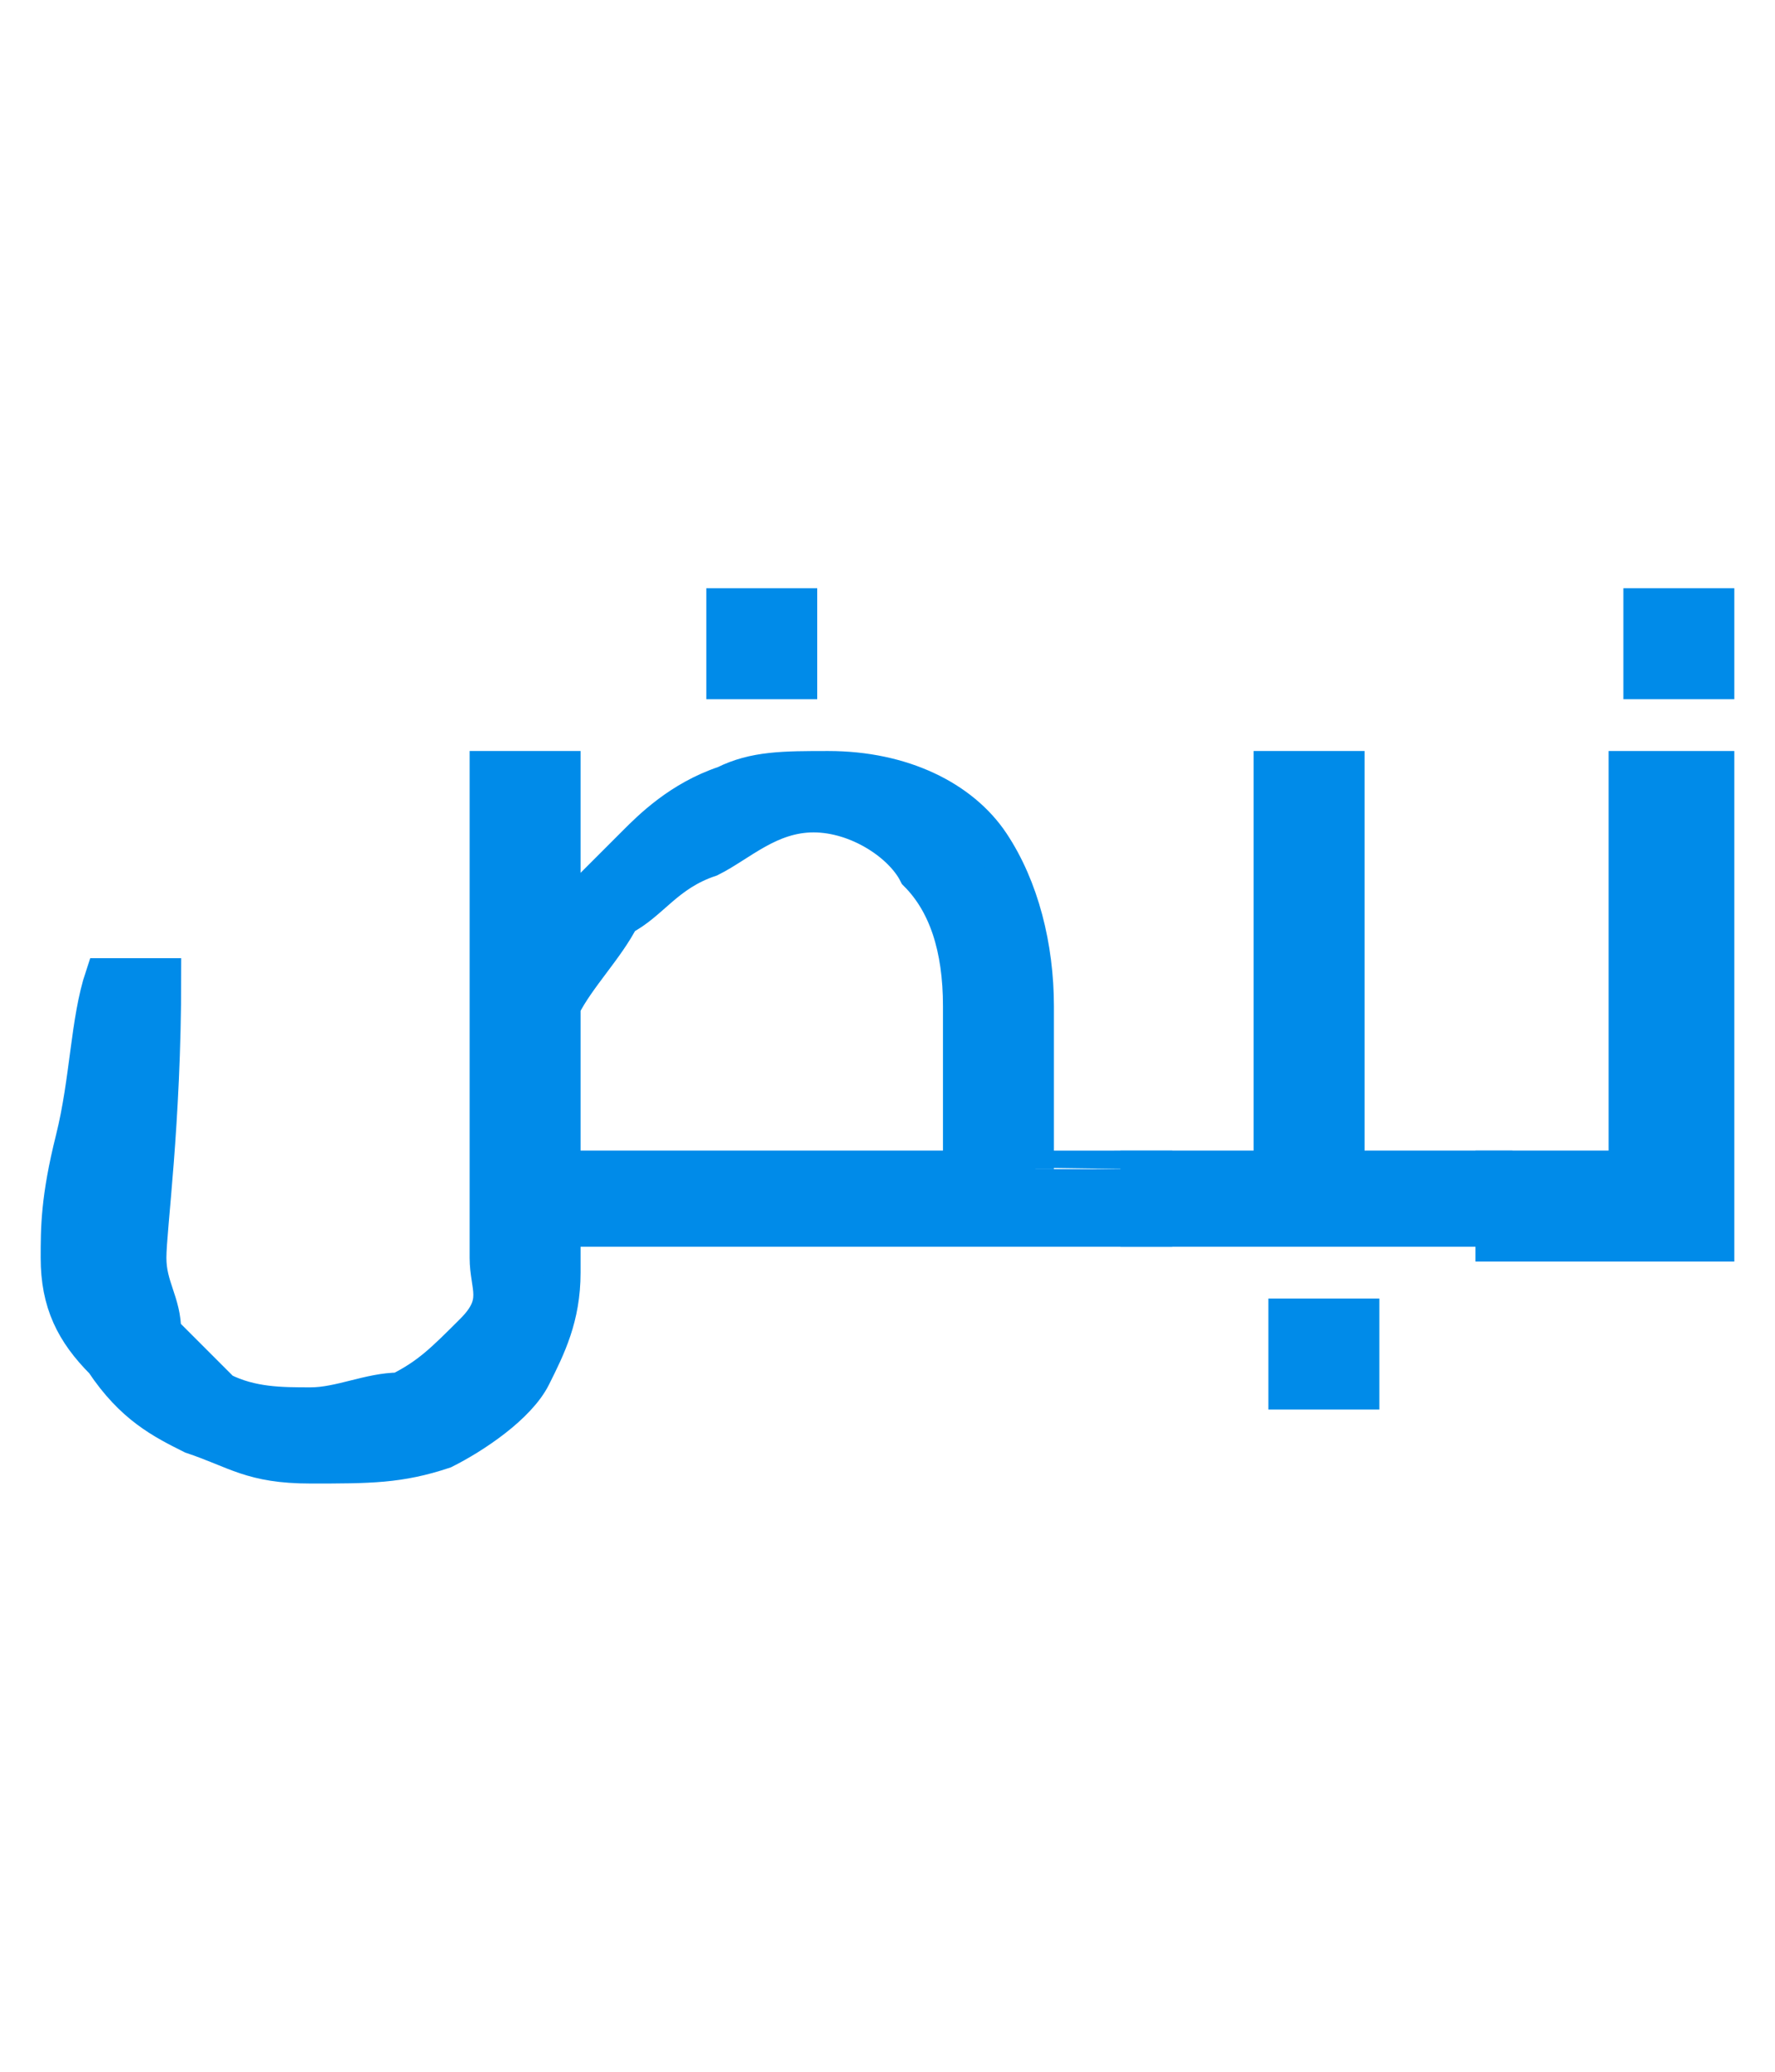
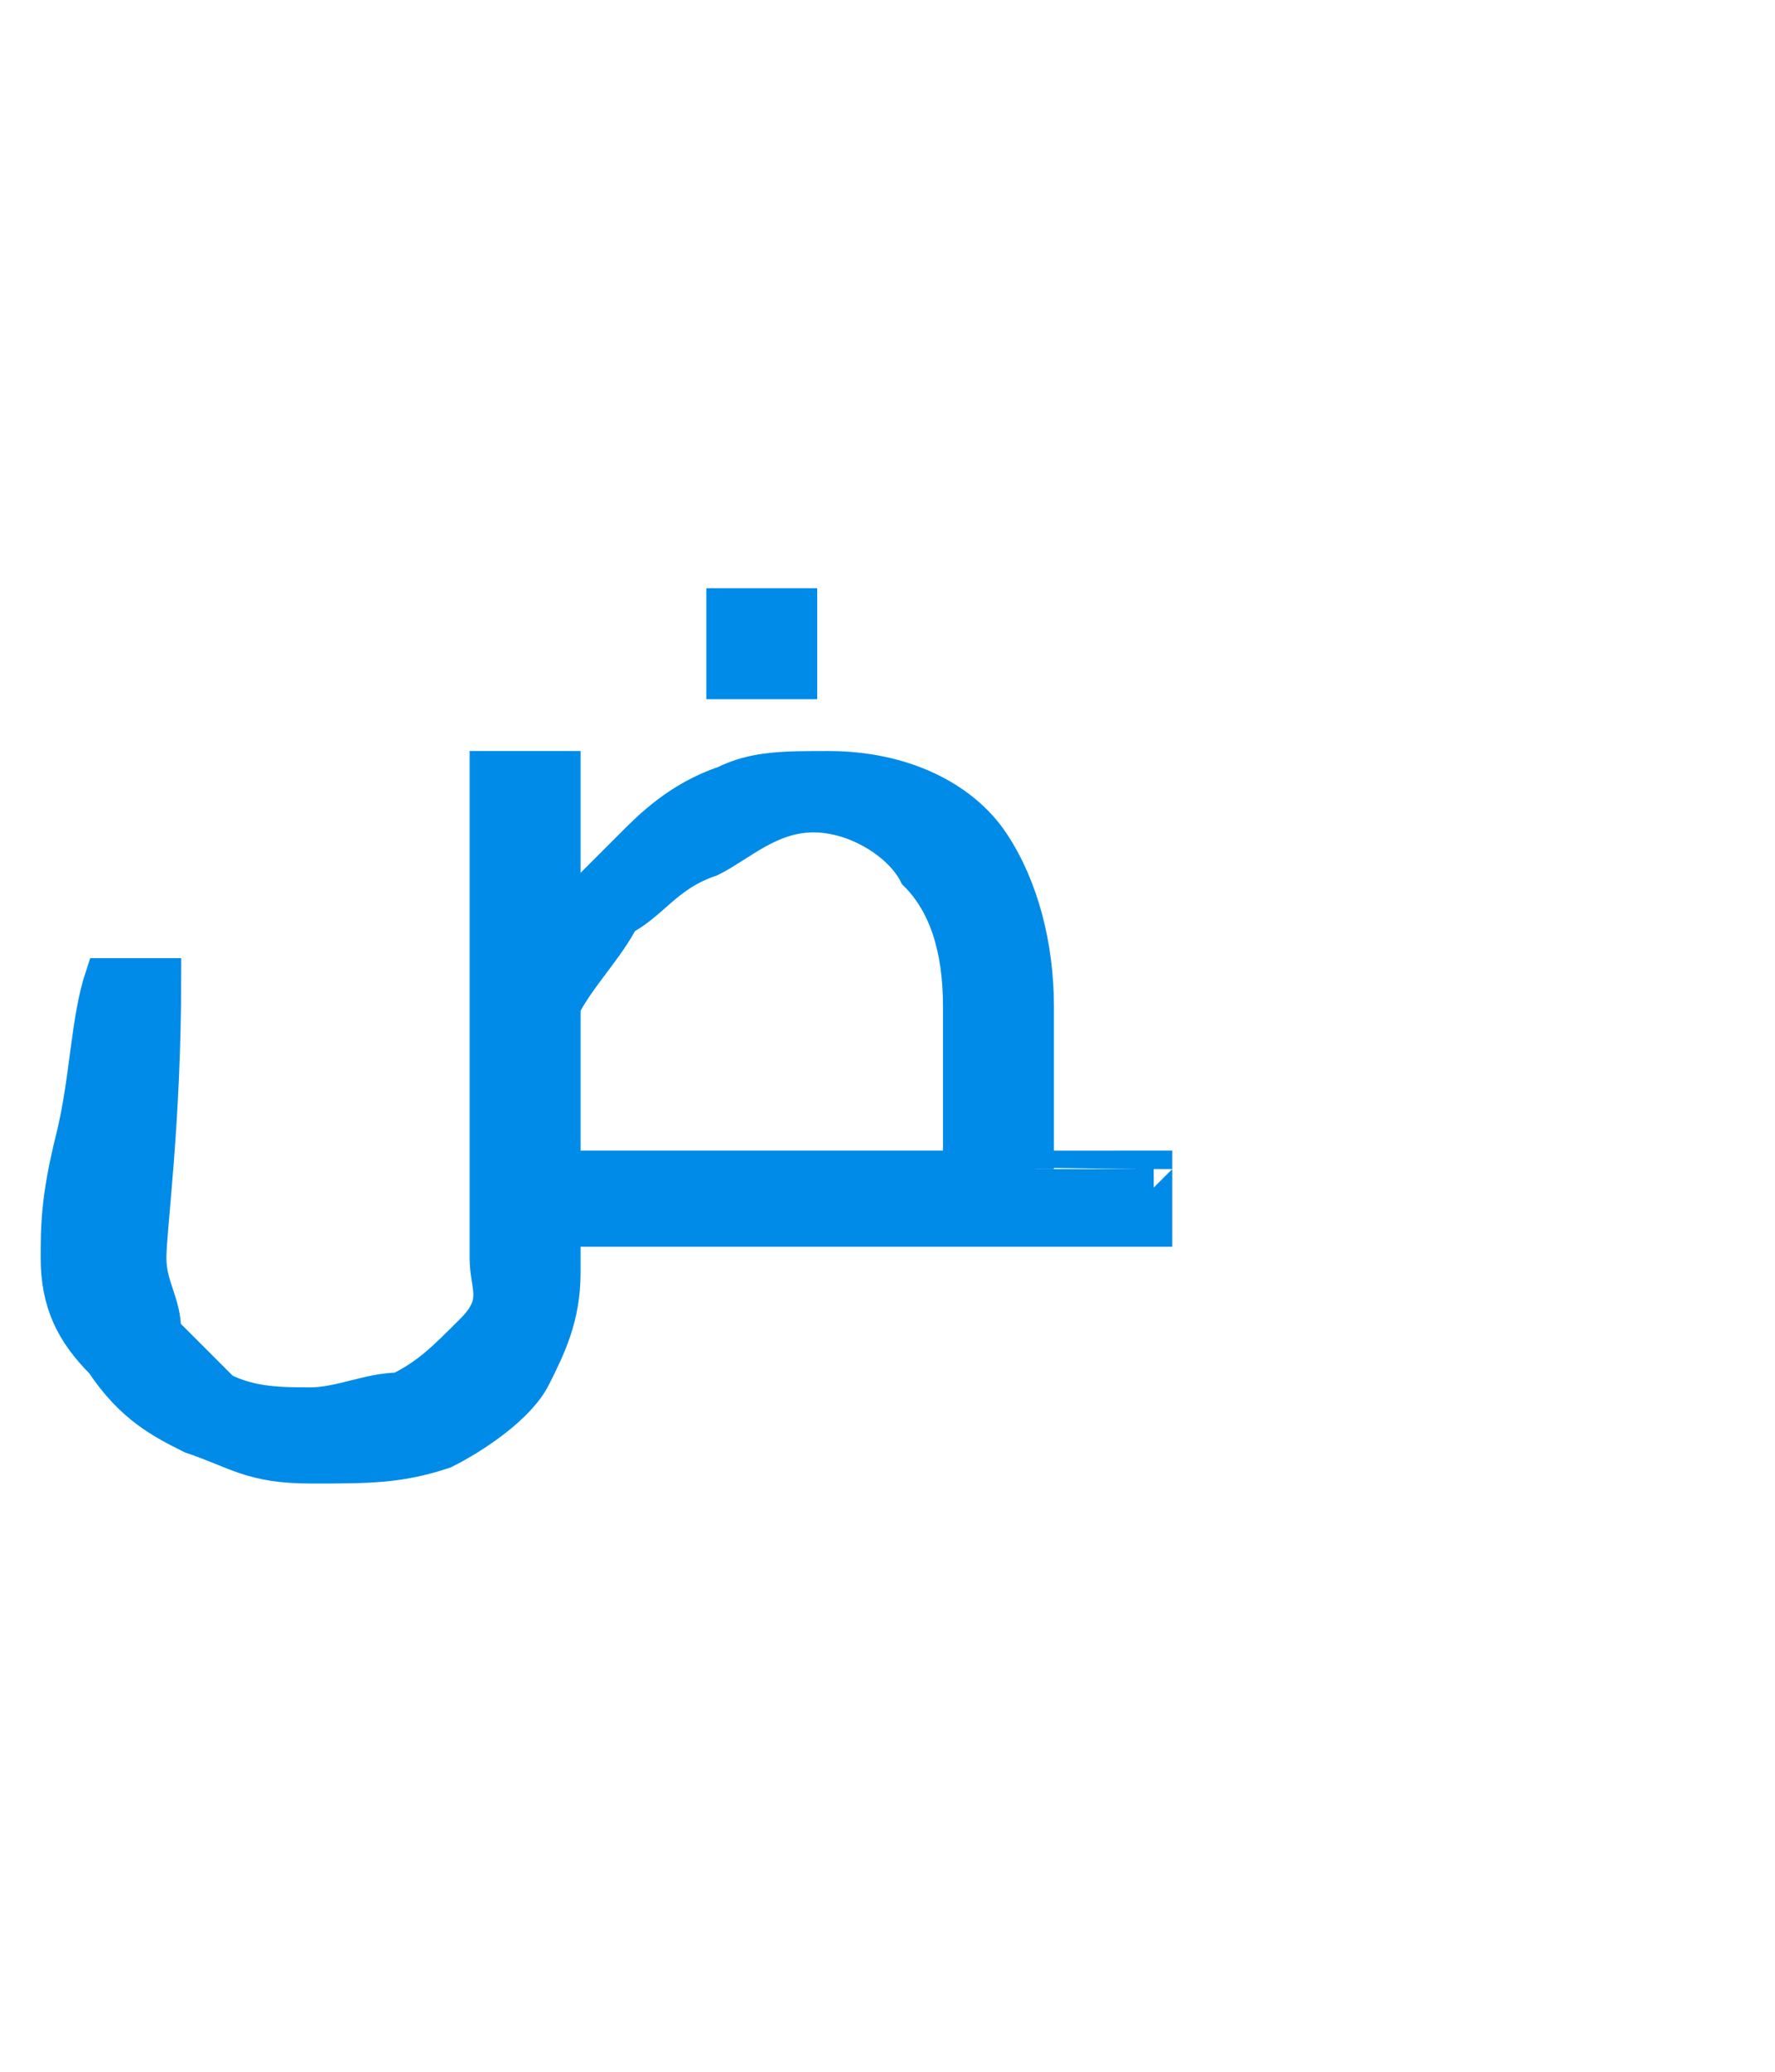
<svg xmlns="http://www.w3.org/2000/svg" version="1.1" x="0px" y="0px" viewBox="0 0 12 14" style="enable-background:new 0 0 12 14;" xml:space="preserve">
  <style type="text/css">
	.st0{fill:#008BE9;stroke:#008BE9;stroke-width:0.25;stroke-miterlimit:10;}
</style>
  <g id="Layer_1">
    <g>
      <path class="st0" d="M7.8,7.9v0.4h-4v0.3c0,0.3-0.1,0.5-0.2,0.7C3.5,9.5,3.2,9.7,3,9.8C2.7,9.9,2.5,9.9,2.1,9.9S1.6,9.8,1.3,9.7    C1.1,9.6,0.9,9.5,0.7,9.2C0.5,9,0.4,8.8,0.4,8.5c0-0.2,0-0.4,0.1-0.8s0.1-0.8,0.2-1.1h0.4C1.1,7.6,1,8.3,1,8.5S1.1,8.8,1.1,9    c0.1,0.1,0.3,0.3,0.4,0.4c0.2,0.1,0.4,0.1,0.6,0.1s0.4-0.1,0.6-0.1C2.9,9.3,3,9.2,3.2,9s0.1-0.3,0.1-0.5V5.2h0.5v1    C4,6,4.2,5.8,4.3,5.7c0.1-0.1,0.3-0.3,0.6-0.4c0.2-0.1,0.4-0.1,0.7-0.1c0.5,0,0.9,0.2,1.1,0.5C6.9,6,7,6.4,7,6.8v1.1    C7,7.9,7.8,7.9,7.8,7.9z M4.8,5.8C4.5,5.9,4.4,6.1,4.2,6.2C4.1,6.4,3.9,6.6,3.8,6.8v1.1h2.7V6.8c0-0.4-0.1-0.7-0.3-0.9    C6.1,5.7,5.8,5.5,5.5,5.5C5.2,5.5,5,5.7,4.8,5.8z M4.9,4.1h0.5v0.5H4.9V4.1z" />
-       <path class="st0" d="M10.1,7.9v0.4H7.7V7.9h0.9V5.2h0.5v2.7H10.1z M8.7,8.9h0.5v0.5H8.7V8.9z" />
-       <path class="st0" d="M11.6,5.2v3.2h-1.5V7.9h0.9V5.2H11.6z M11.1,4.1h0.5v0.5h-0.5V4.1z" />
    </g>
  </g>
  <g id="Layer_2">
</g>
</svg>